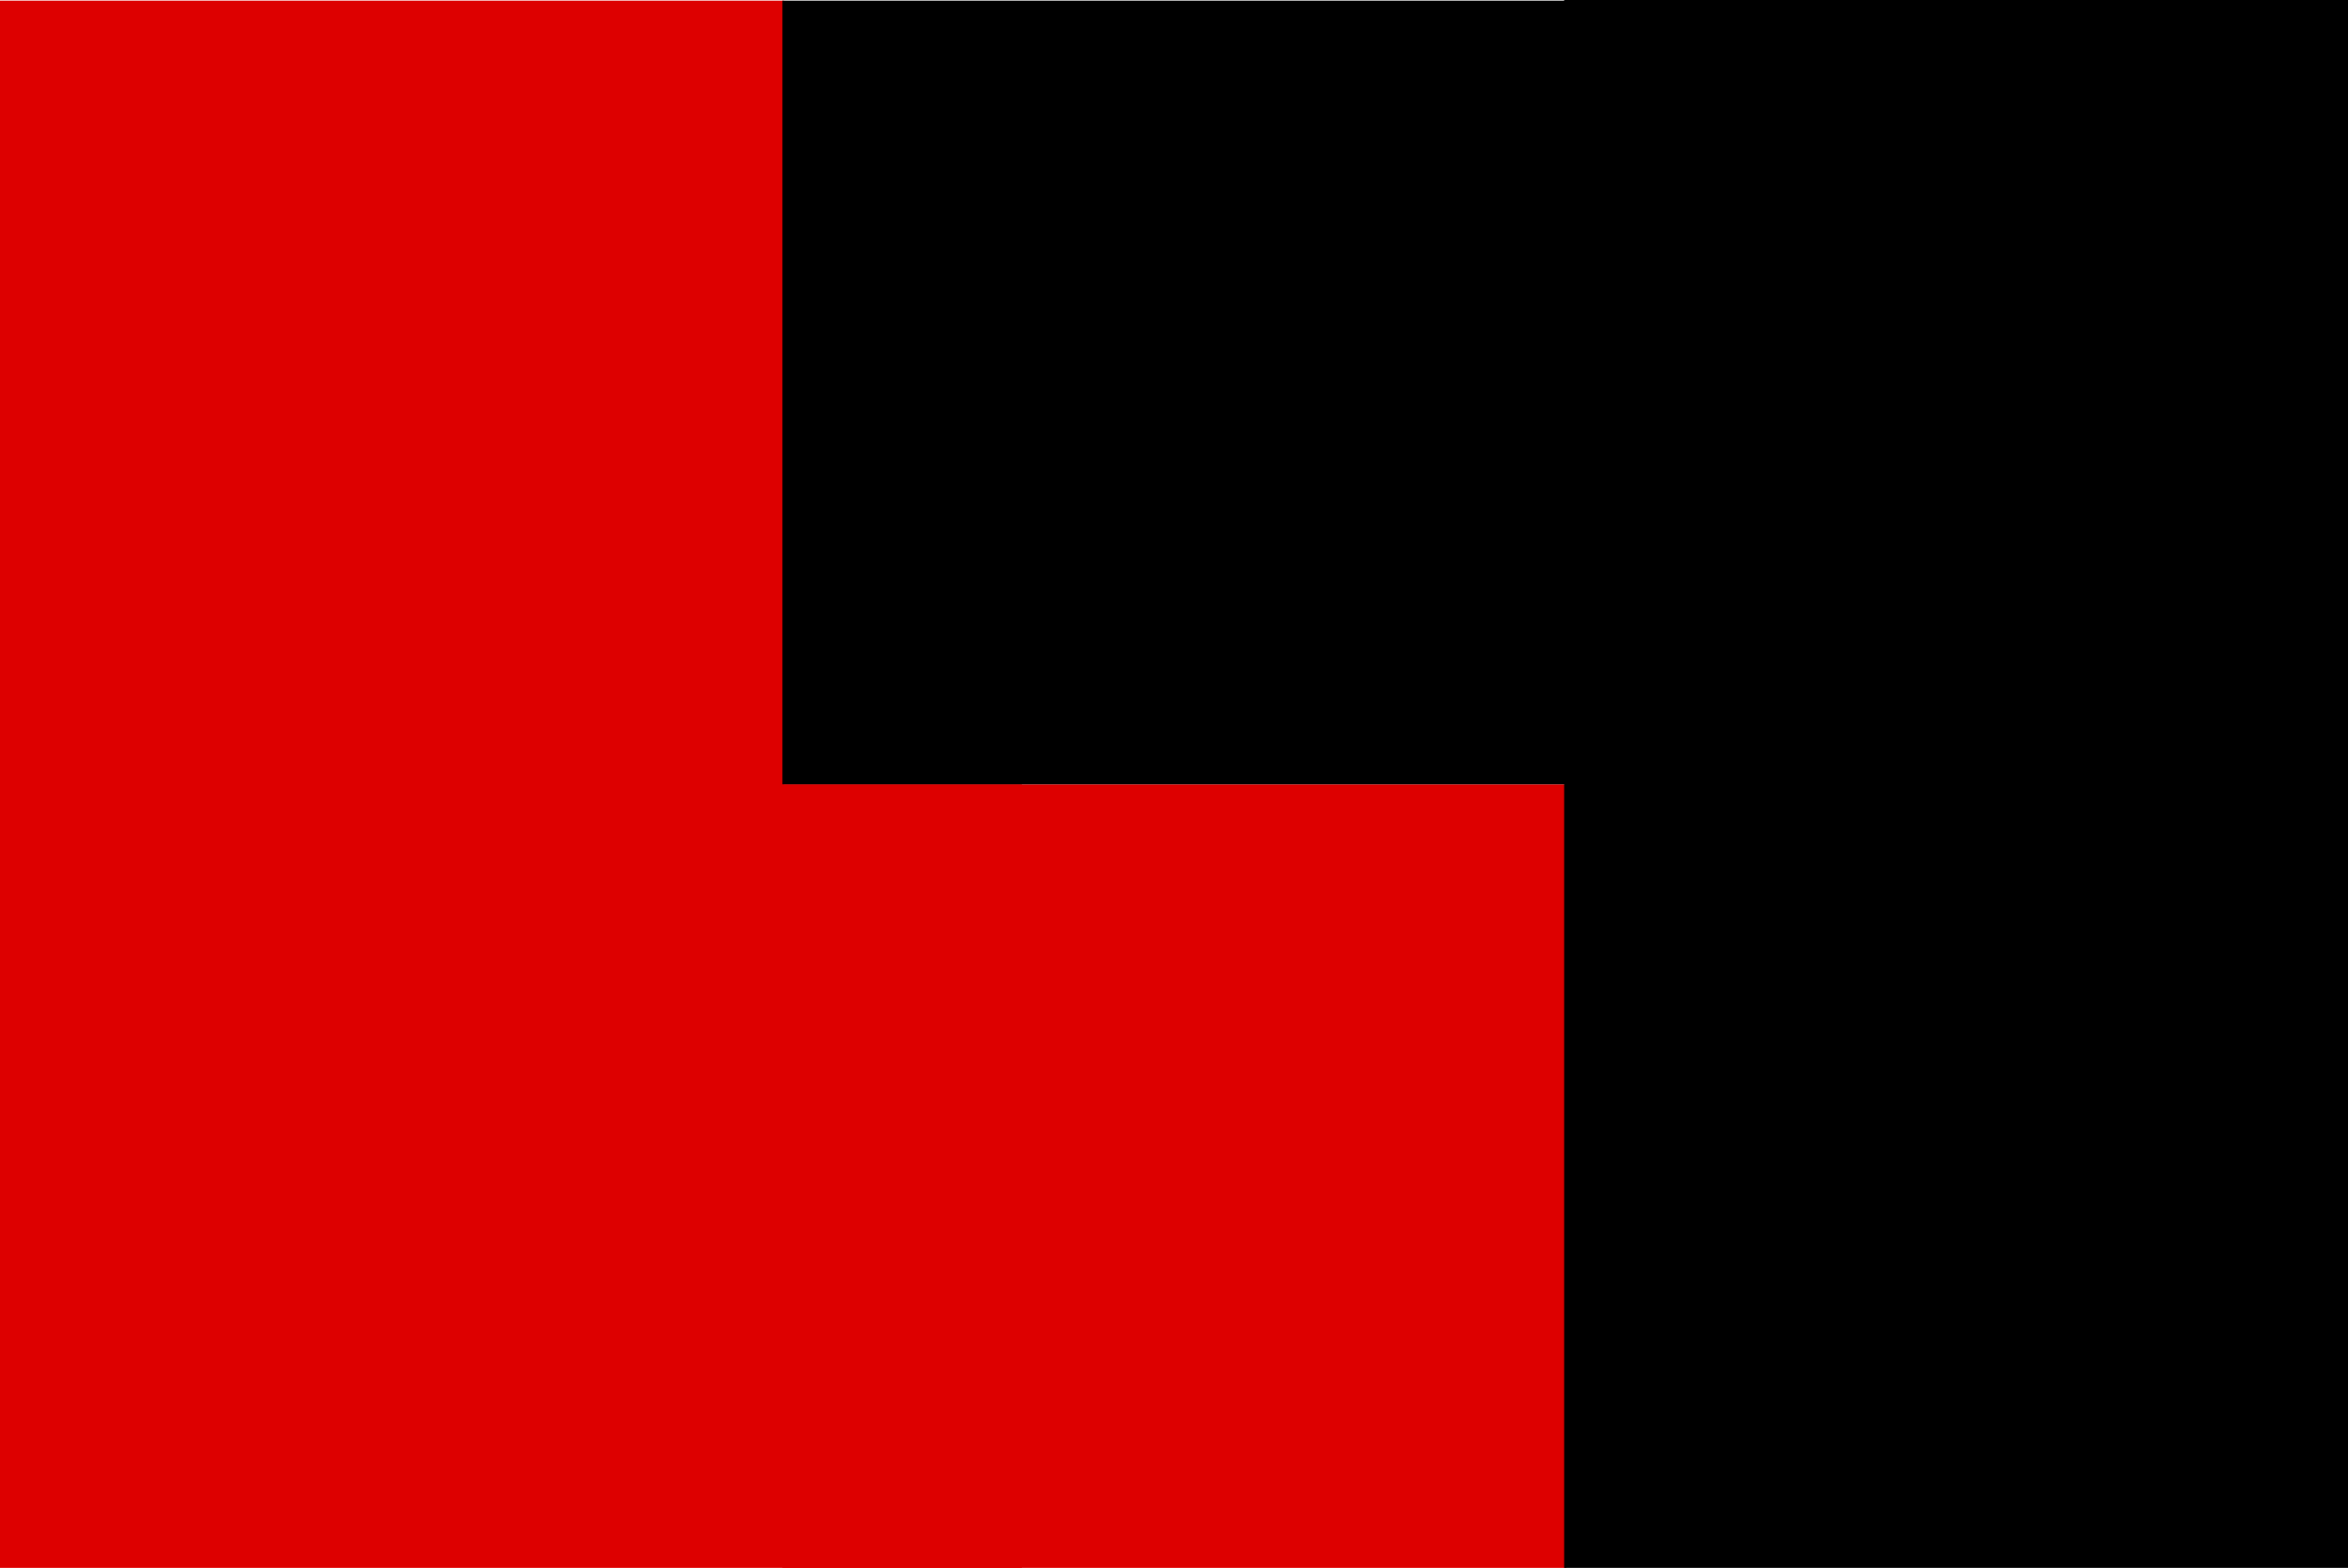
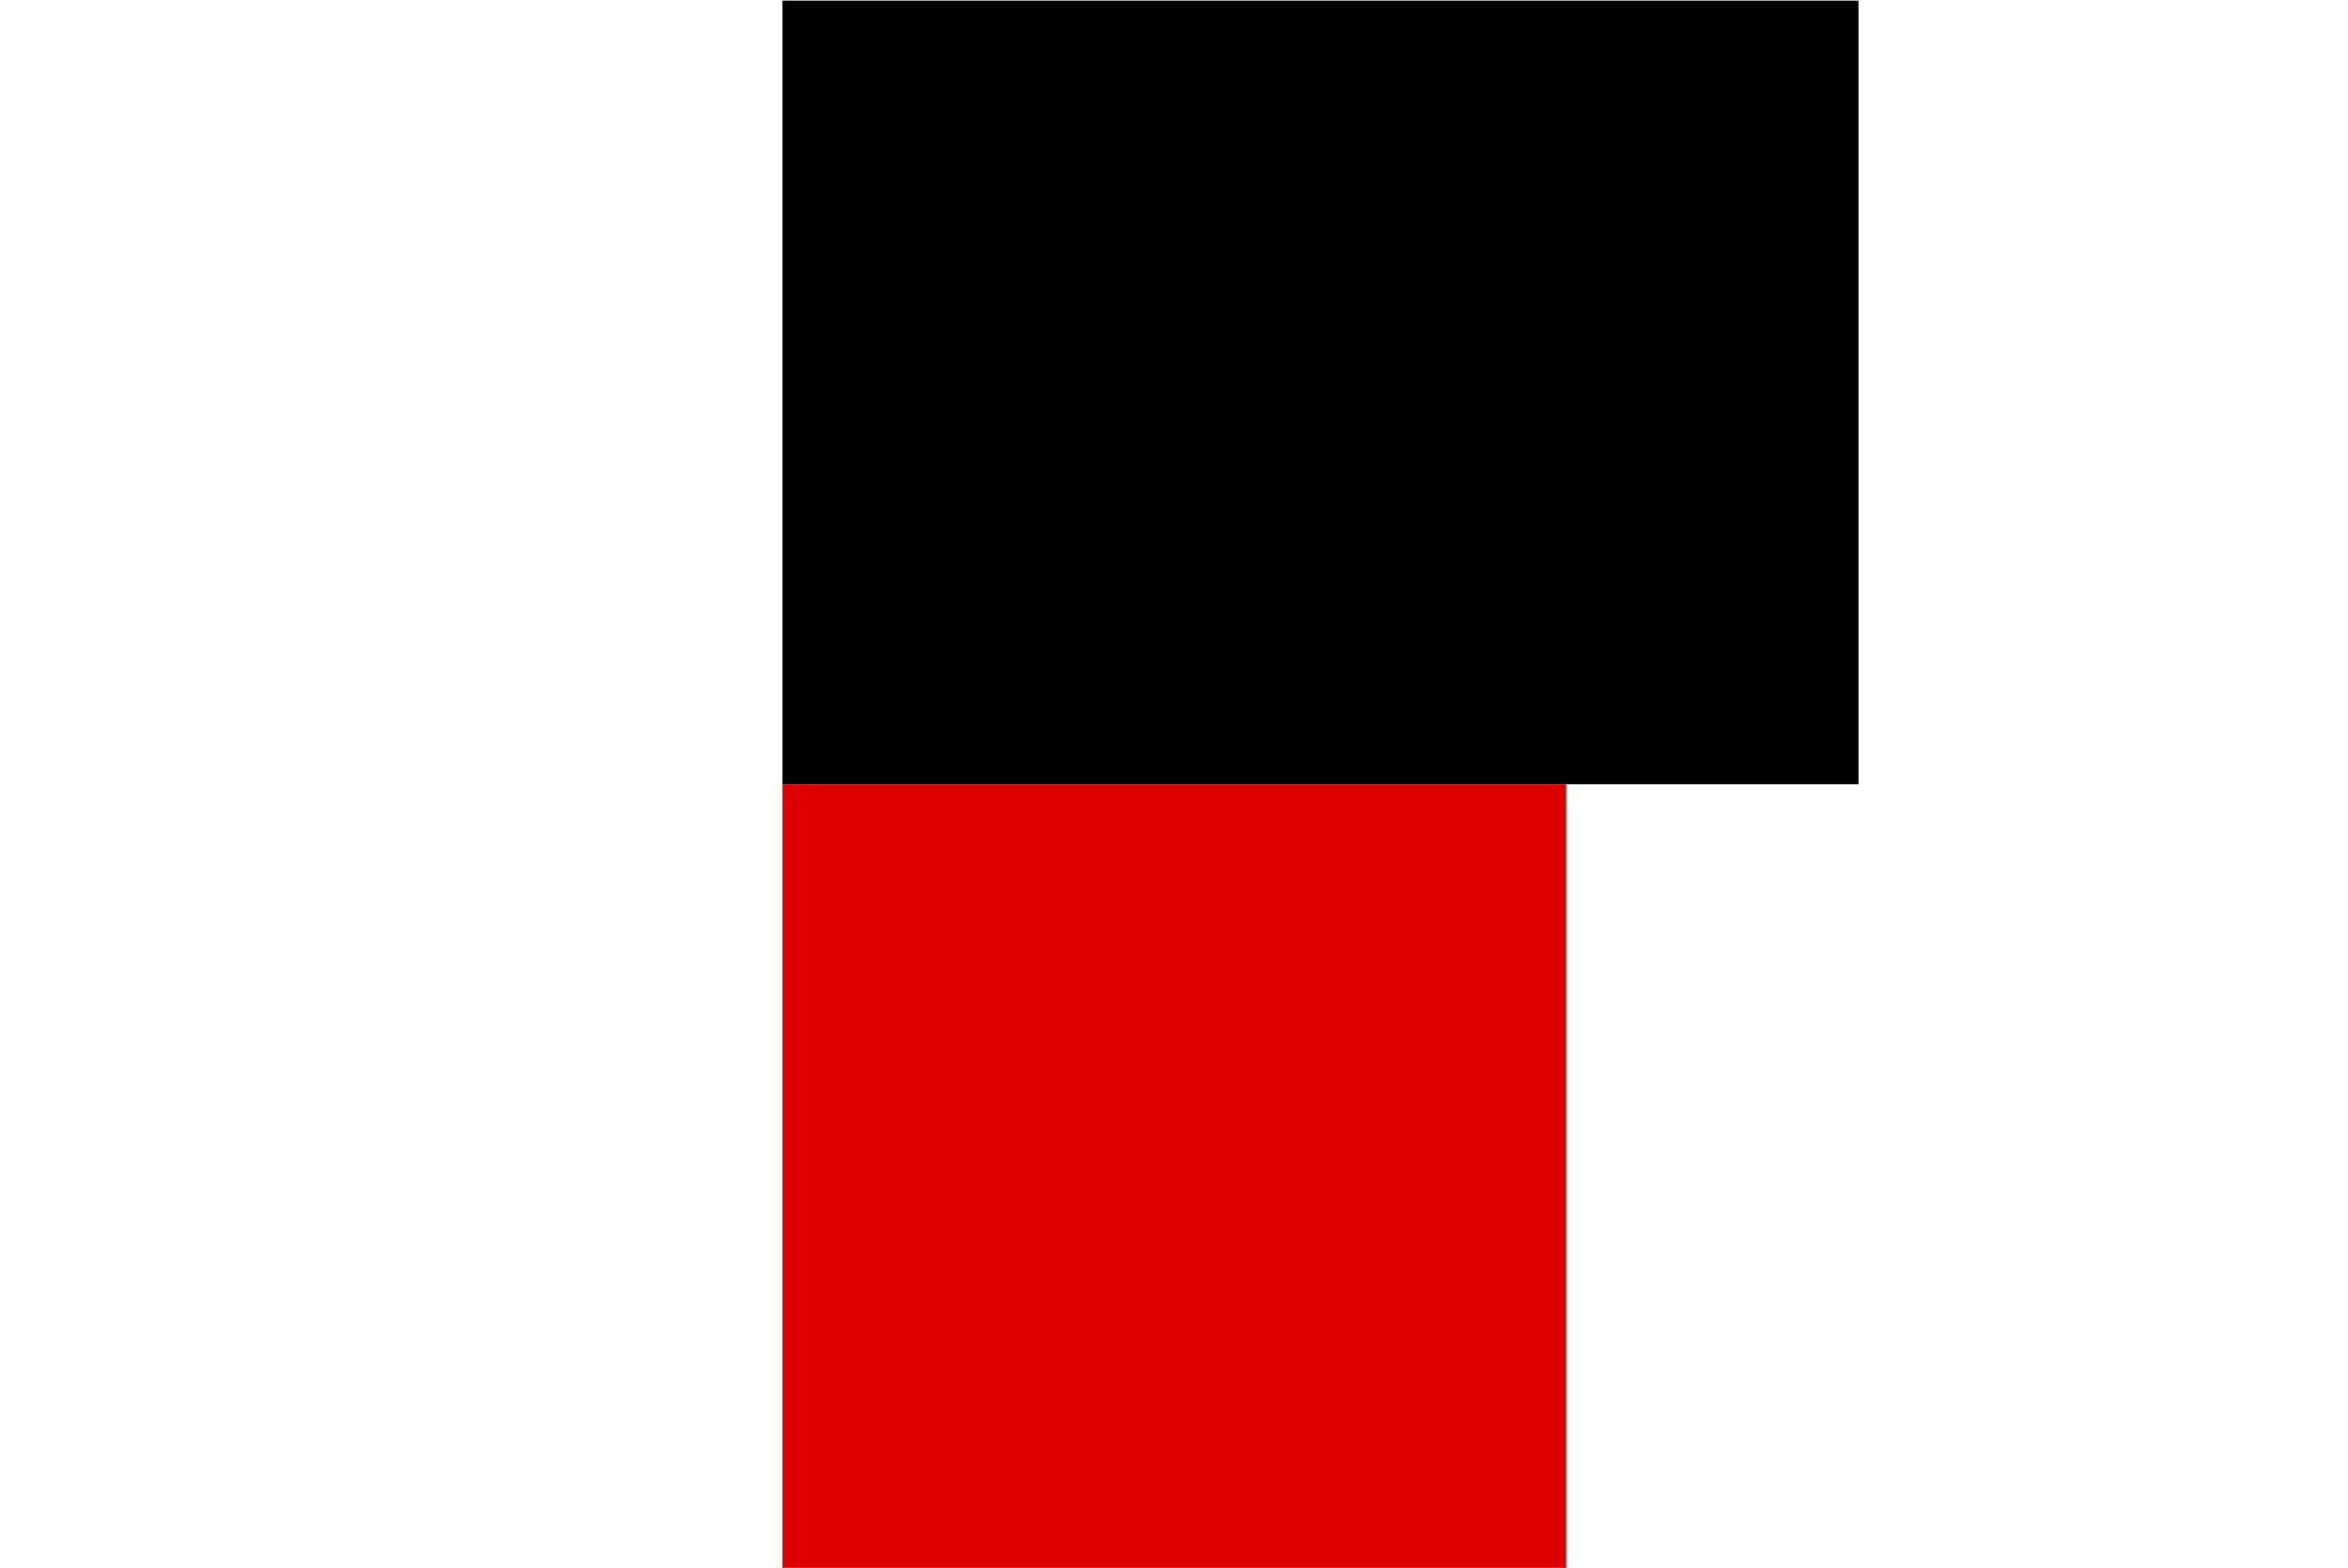
<svg xmlns="http://www.w3.org/2000/svg" xmlns:ns1="http://sodipodi.sourceforge.net/DTD/sodipodi-0.dtd" xmlns:ns2="http://www.inkscape.org/namespaces/inkscape" width="32.95mm" height="22.009mm" viewBox="0 0 32.95 22.009" version="1.1" id="svg1" ns1:docname="KPN.svg" ns2:version="1.3 (0e150ed6c4, 2023-07-21)">
  <ns1:namedview id="namedview1" pagecolor="#ffffff" bordercolor="#000000" borderopacity="0.25" ns2:showpageshadow="2" ns2:pageopacity="0.0" ns2:pagecheckerboard="0" ns2:deskcolor="#d1d1d1" ns2:document-units="mm" ns2:zoom="9.2022001" ns2:cx="62.267718" ns2:cy="41.566147" ns2:window-width="1838" ns2:window-height="1051" ns2:window-x="-9" ns2:window-y="-9" ns2:window-maximized="1" ns2:current-layer="layer1" />
  <defs id="defs1" />
  <g ns2:label="Слой 1" ns2:groupmode="layer" id="layer1" transform="translate(0,-0.017)">
-     <rect style="fill:#dd0000;fill-opacity:1;stroke:none;stroke-width:5.671" id="rect1" width="11" height="15.663" x="0" y="0.026" ns2:export-filename="negrocity1.svg" ns2:export-xdpi="96" ns2:export-ydpi="96" />
-     <rect style="fill:#dd0000;fill-opacity:1;stroke:none;stroke-width:5.426" id="rect1-4" width="14.34" height="11" x="0" y="11.026" />
    <rect style="fill:#dd0000;fill-opacity:1;stroke:none;stroke-width:4.752" id="rect1-4-1" width="11" height="11" x="10.98" y="11.026" />
    <rect style="fill:#000000;fill-opacity:1;stroke:none;stroke-width:0;stroke-dasharray:none" id="rect1-1" width="15.101" height="11" x="10.98" y="0.026" />
-     <rect style="fill:#000000;fill-opacity:1;stroke:none;stroke-width:0;stroke-dasharray:none" id="rect1-1-7-4" width="11" height="22.009" x="21.95" y="0.017" />
  </g>
</svg>